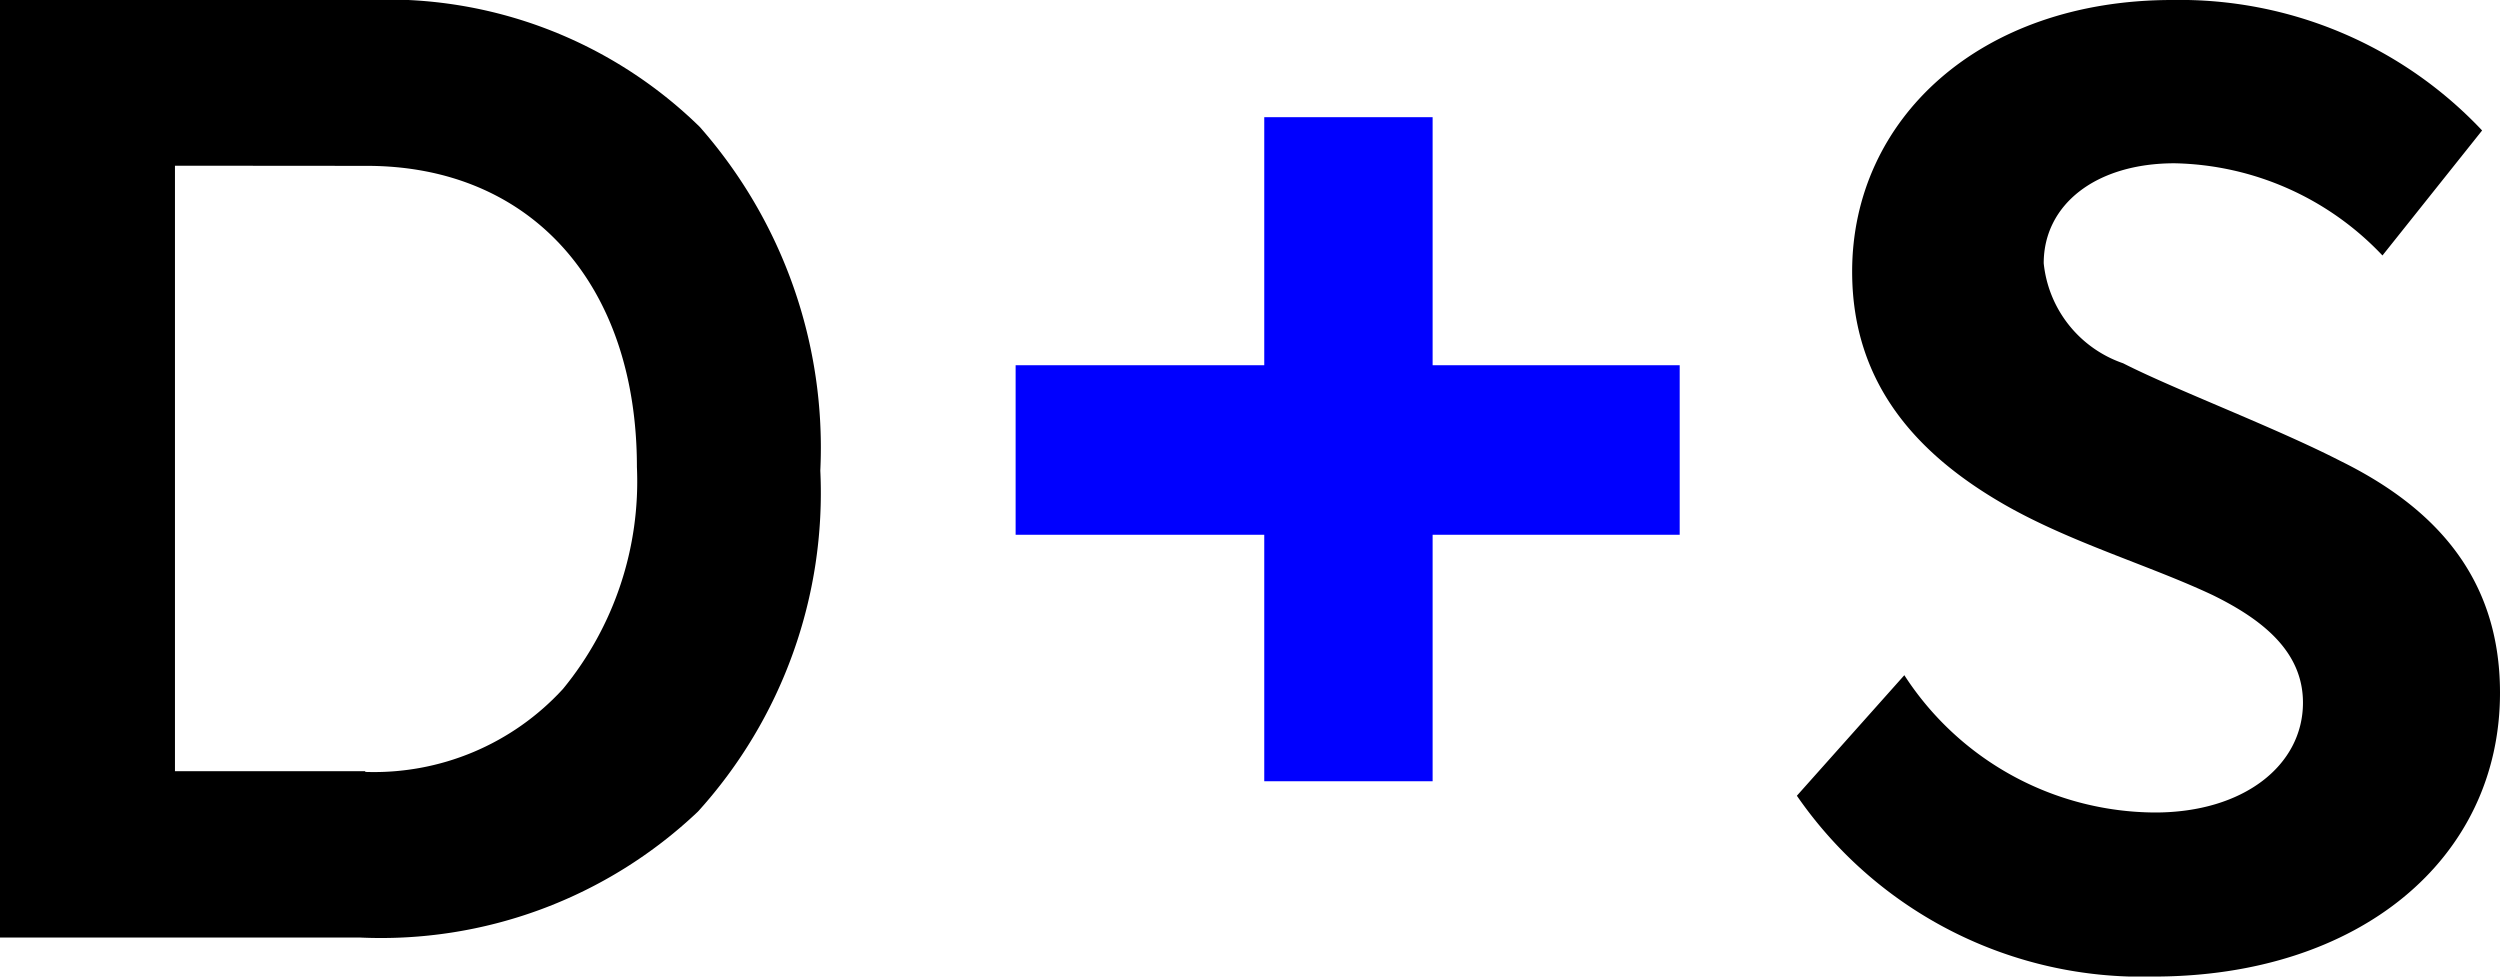
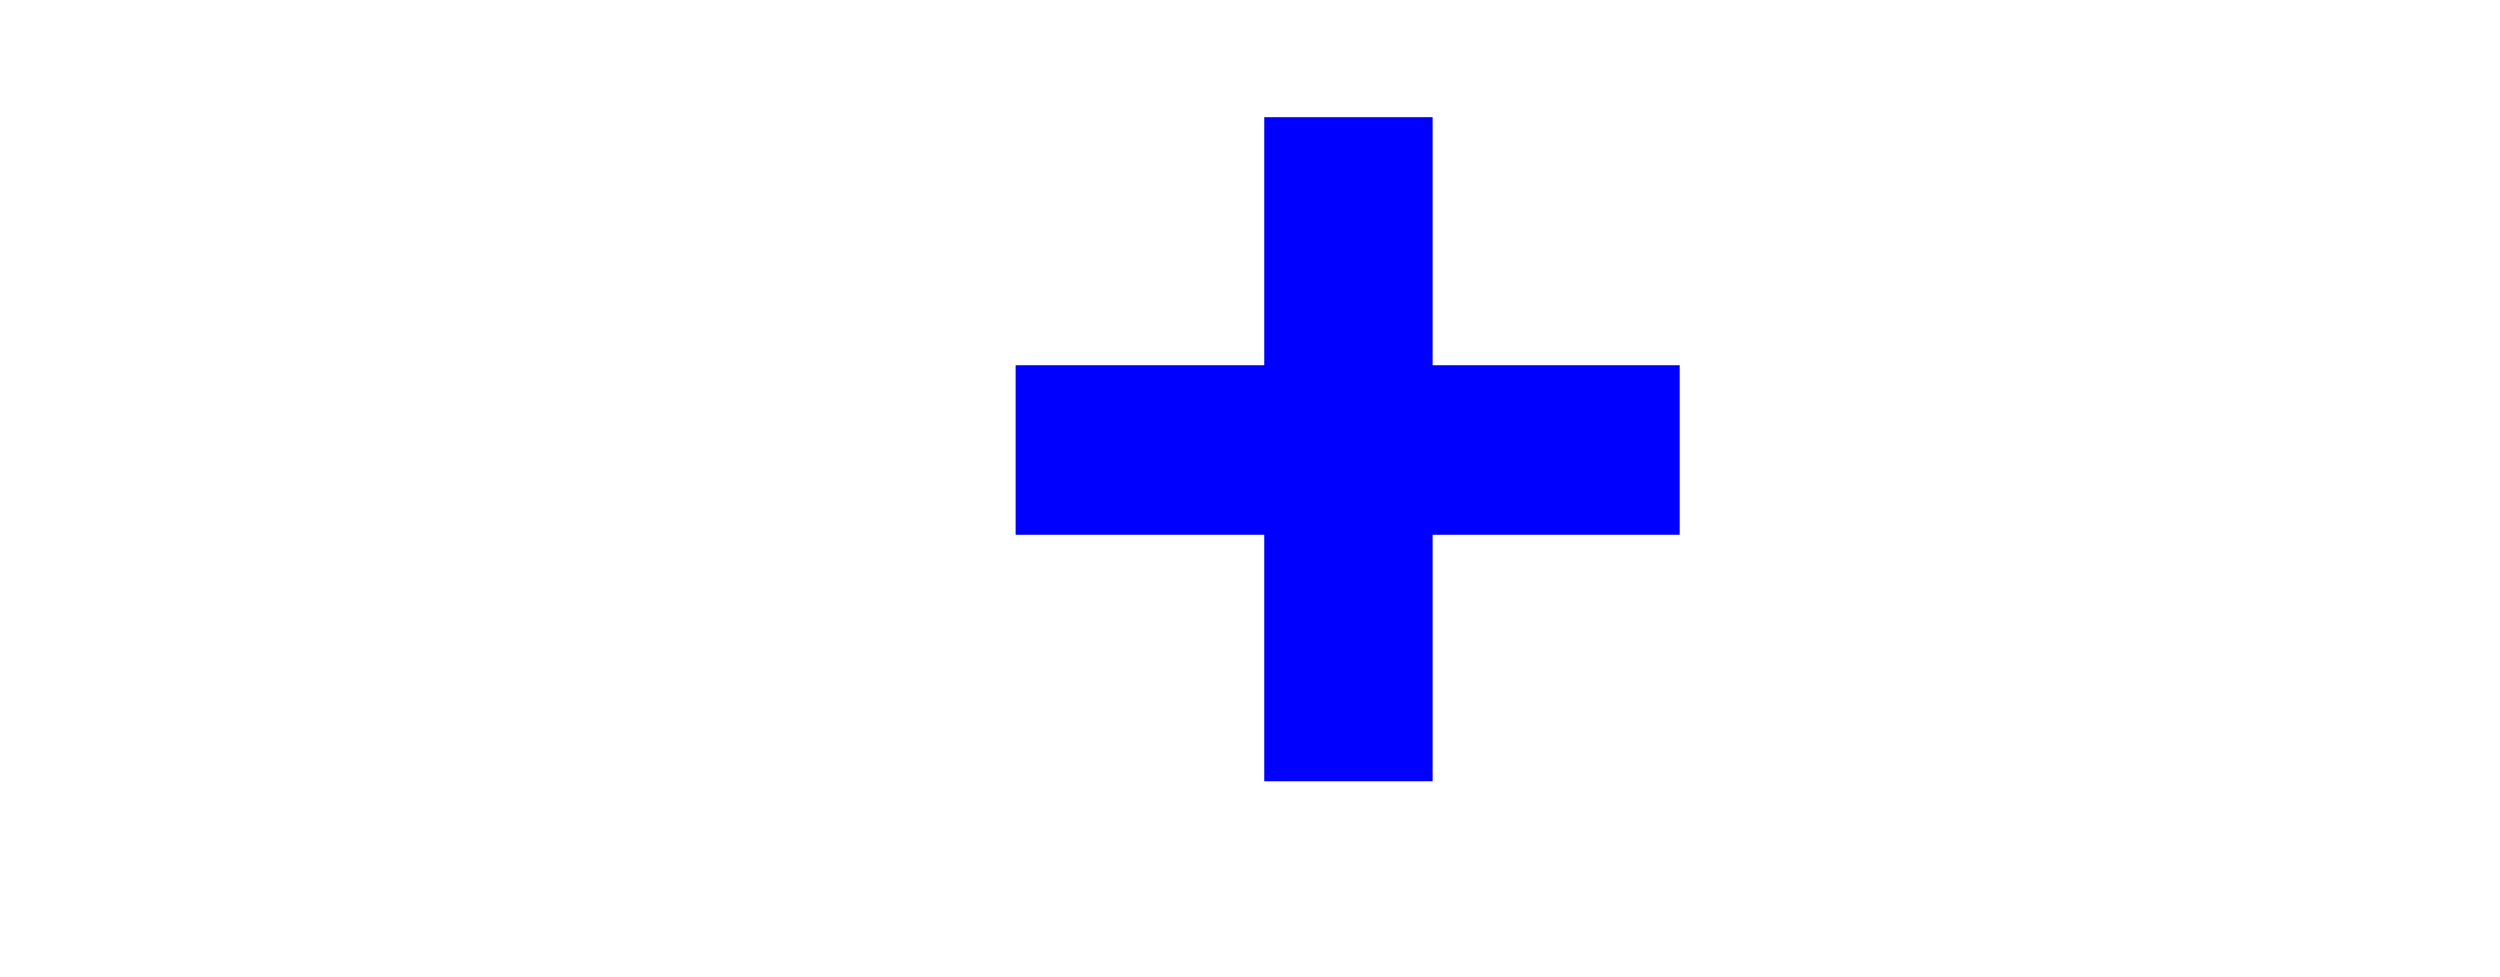
<svg xmlns="http://www.w3.org/2000/svg" id="DavisAndSpence_Brandmark_RGB" width="64" height="25" viewBox="0 0 64 25">
  <path id="Path" d="M17,6.35v4.34H10.675V17H6.365V10.69H0V6.35H6.365V0h4.31V6.35Z" transform="translate(26 3)" fill="blue" />
-   <path id="Shape" d="M9.194,24H0V0H9.39a11.433,11.433,0,0,1,8.524,3.249A12.419,12.419,0,0,1,21,12.048a12.147,12.147,0,0,1-3.133,8.729A11.788,11.788,0,0,1,9.194,24ZM4.479,4.242v15.5H9.351v.019a6.558,6.558,0,0,0,5.062-2.125,8.372,8.372,0,0,0,1.892-5.68c0-4.684-2.715-7.71-6.916-7.71Z" />
-   <path id="Path-2" data-name="Path" d="M0,20.371l2.751-3.086A7.685,7.685,0,0,0,9.169,20.8c2.272,0,3.787-1.211,3.787-2.812,0-1.309-1.037-2.129-2.312-2.754C9.03,14.473,7,13.887,5.3,12.91,3.13,11.66,1.415,9.863,1.415,6.953,1.415,3.047,4.684,0,9.608,0a10.629,10.629,0,0,1,7.934,3.34l-2.551,3.2A7.514,7.514,0,0,0,9.668,4.18c-2.013,0-3.349,1.055-3.349,2.559A3.034,3.034,0,0,0,8.352,9.3c1.3.664,3.887,1.641,5.561,2.5C16.286,12.969,18,14.746,18,17.734,18,21.992,14.392,25,9.13,25A10.727,10.727,0,0,1,0,20.371" transform="translate(46)" />
</svg>